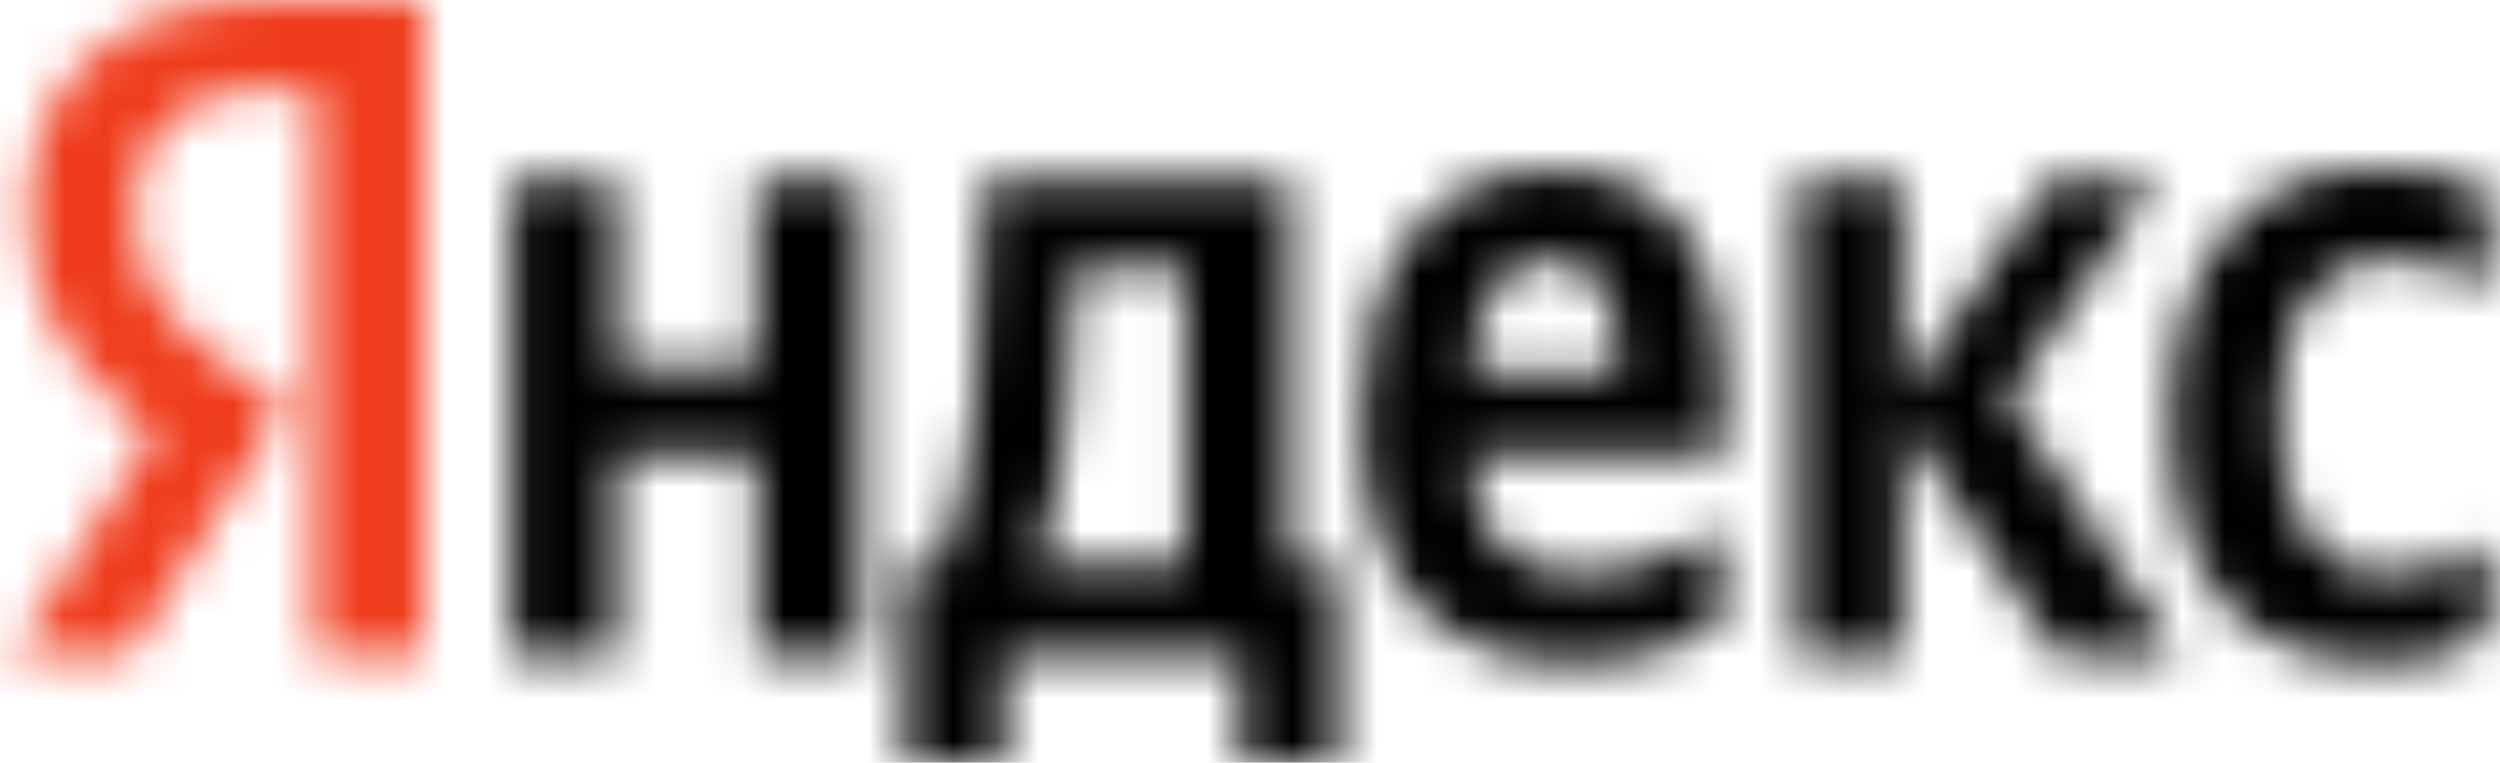
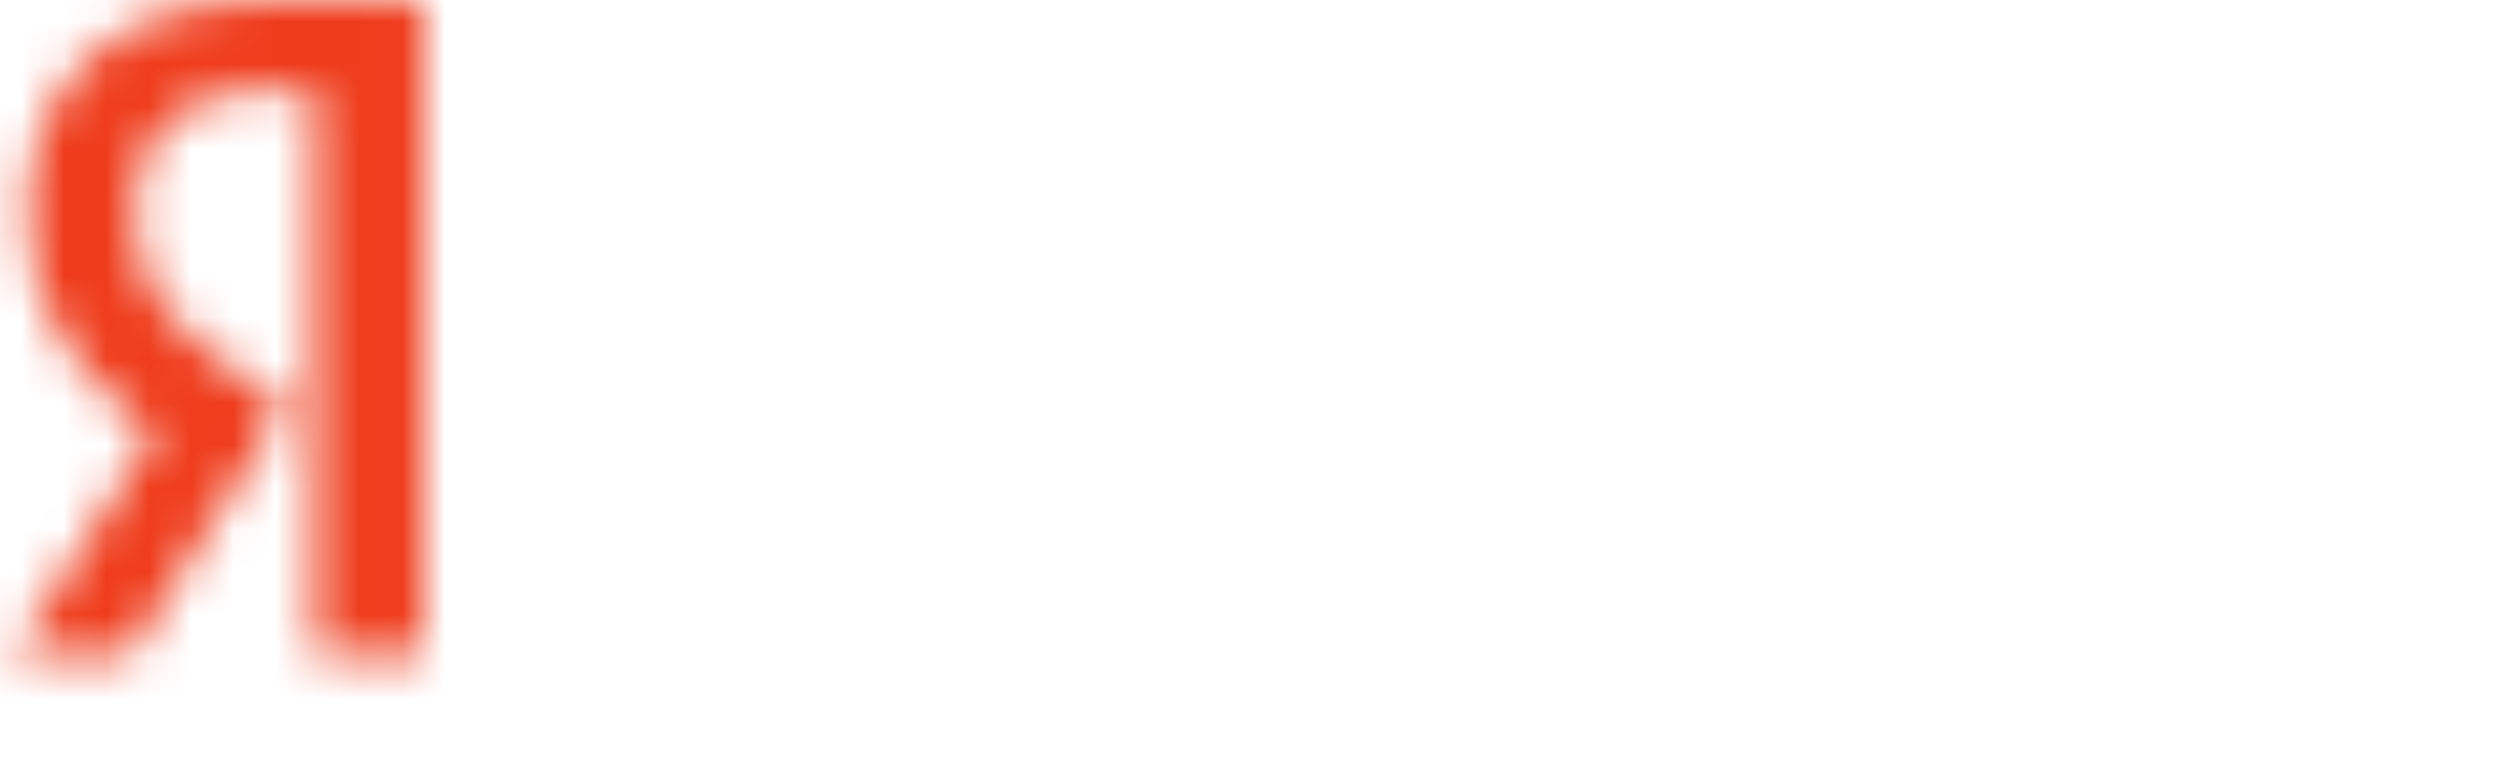
<svg xmlns="http://www.w3.org/2000/svg" width="59" height="18" viewBox="0 0 59 18" fill="none">
  <mask id="mask0_5746_123027" style="mask-type:alpha" maskUnits="userSpaceOnUse" x="0" y="-1" width="59" height="19">
    <path d="M7.455 15.432H9.983V-0.001H6.293C2.602 -0.001 0.656 2.009 0.656 5.009C0.656 7.391 1.731 8.783 3.619 10.236L0.336 15.432H3.067L6.728 9.587L5.45 8.69C3.91 7.576 3.154 6.71 3.154 4.855C3.154 3.216 4.23 2.102 6.293 2.102H7.426V15.432H7.455ZM40.609 14.659V12.494C39.824 13.051 38.546 13.545 37.325 13.545C35.524 13.545 34.826 12.649 34.71 10.762H40.696V9.37C40.696 5.473 39.098 4.02 36.599 4.02C33.577 4.02 32.124 6.494 32.124 9.865C32.124 13.762 33.926 15.649 37.093 15.649C38.72 15.649 39.882 15.216 40.609 14.659ZM56.154 15.649C57.316 15.649 58.13 15.432 58.711 14.968V12.803C58.072 13.267 57.346 13.545 56.299 13.545C54.527 13.545 53.8 12.092 53.8 9.772C53.8 7.36 54.701 6.092 56.328 6.092C57.287 6.092 58.217 6.432 58.74 6.772V4.514C58.217 4.205 57.287 3.989 56.067 3.989C52.9 3.989 51.243 6.401 51.243 9.803C51.215 13.576 52.813 15.649 56.154 15.649ZM17.857 4.267V8.69H14.545V4.267H12.075V15.432H14.545V10.762H17.857V15.432H20.327V4.267H17.857ZM31.543 13.329H30.439V4.267H23.204V5.226C23.204 7.947 23.029 11.504 22.158 13.36H21.373V17.999H23.698V15.432H29.277V17.999H31.572V13.329H31.543ZM48.541 15.432H51.36L47.379 9.401L50.895 4.236H48.396L44.88 9.401V4.267H42.41V15.432H44.88V9.927L48.541 15.432ZM36.599 6.123C37.819 6.123 38.197 7.205 38.197 8.597V8.813H34.739C34.797 7.051 35.407 6.123 36.599 6.123ZM27.969 13.329H24.453C25.151 11.628 25.325 8.597 25.325 6.679V6.339H27.969V13.329Z" fill="white" />
  </mask>
  <g mask="url(#mask0_5746_123027)">
-     <rect x="3.039" y="-1.65" width="60.791" height="21.615" fill="black" />
    <rect x="-10.469" y="-1.65" width="21.615" height="21.615" fill="#EF3C1C" />
  </g>
</svg>